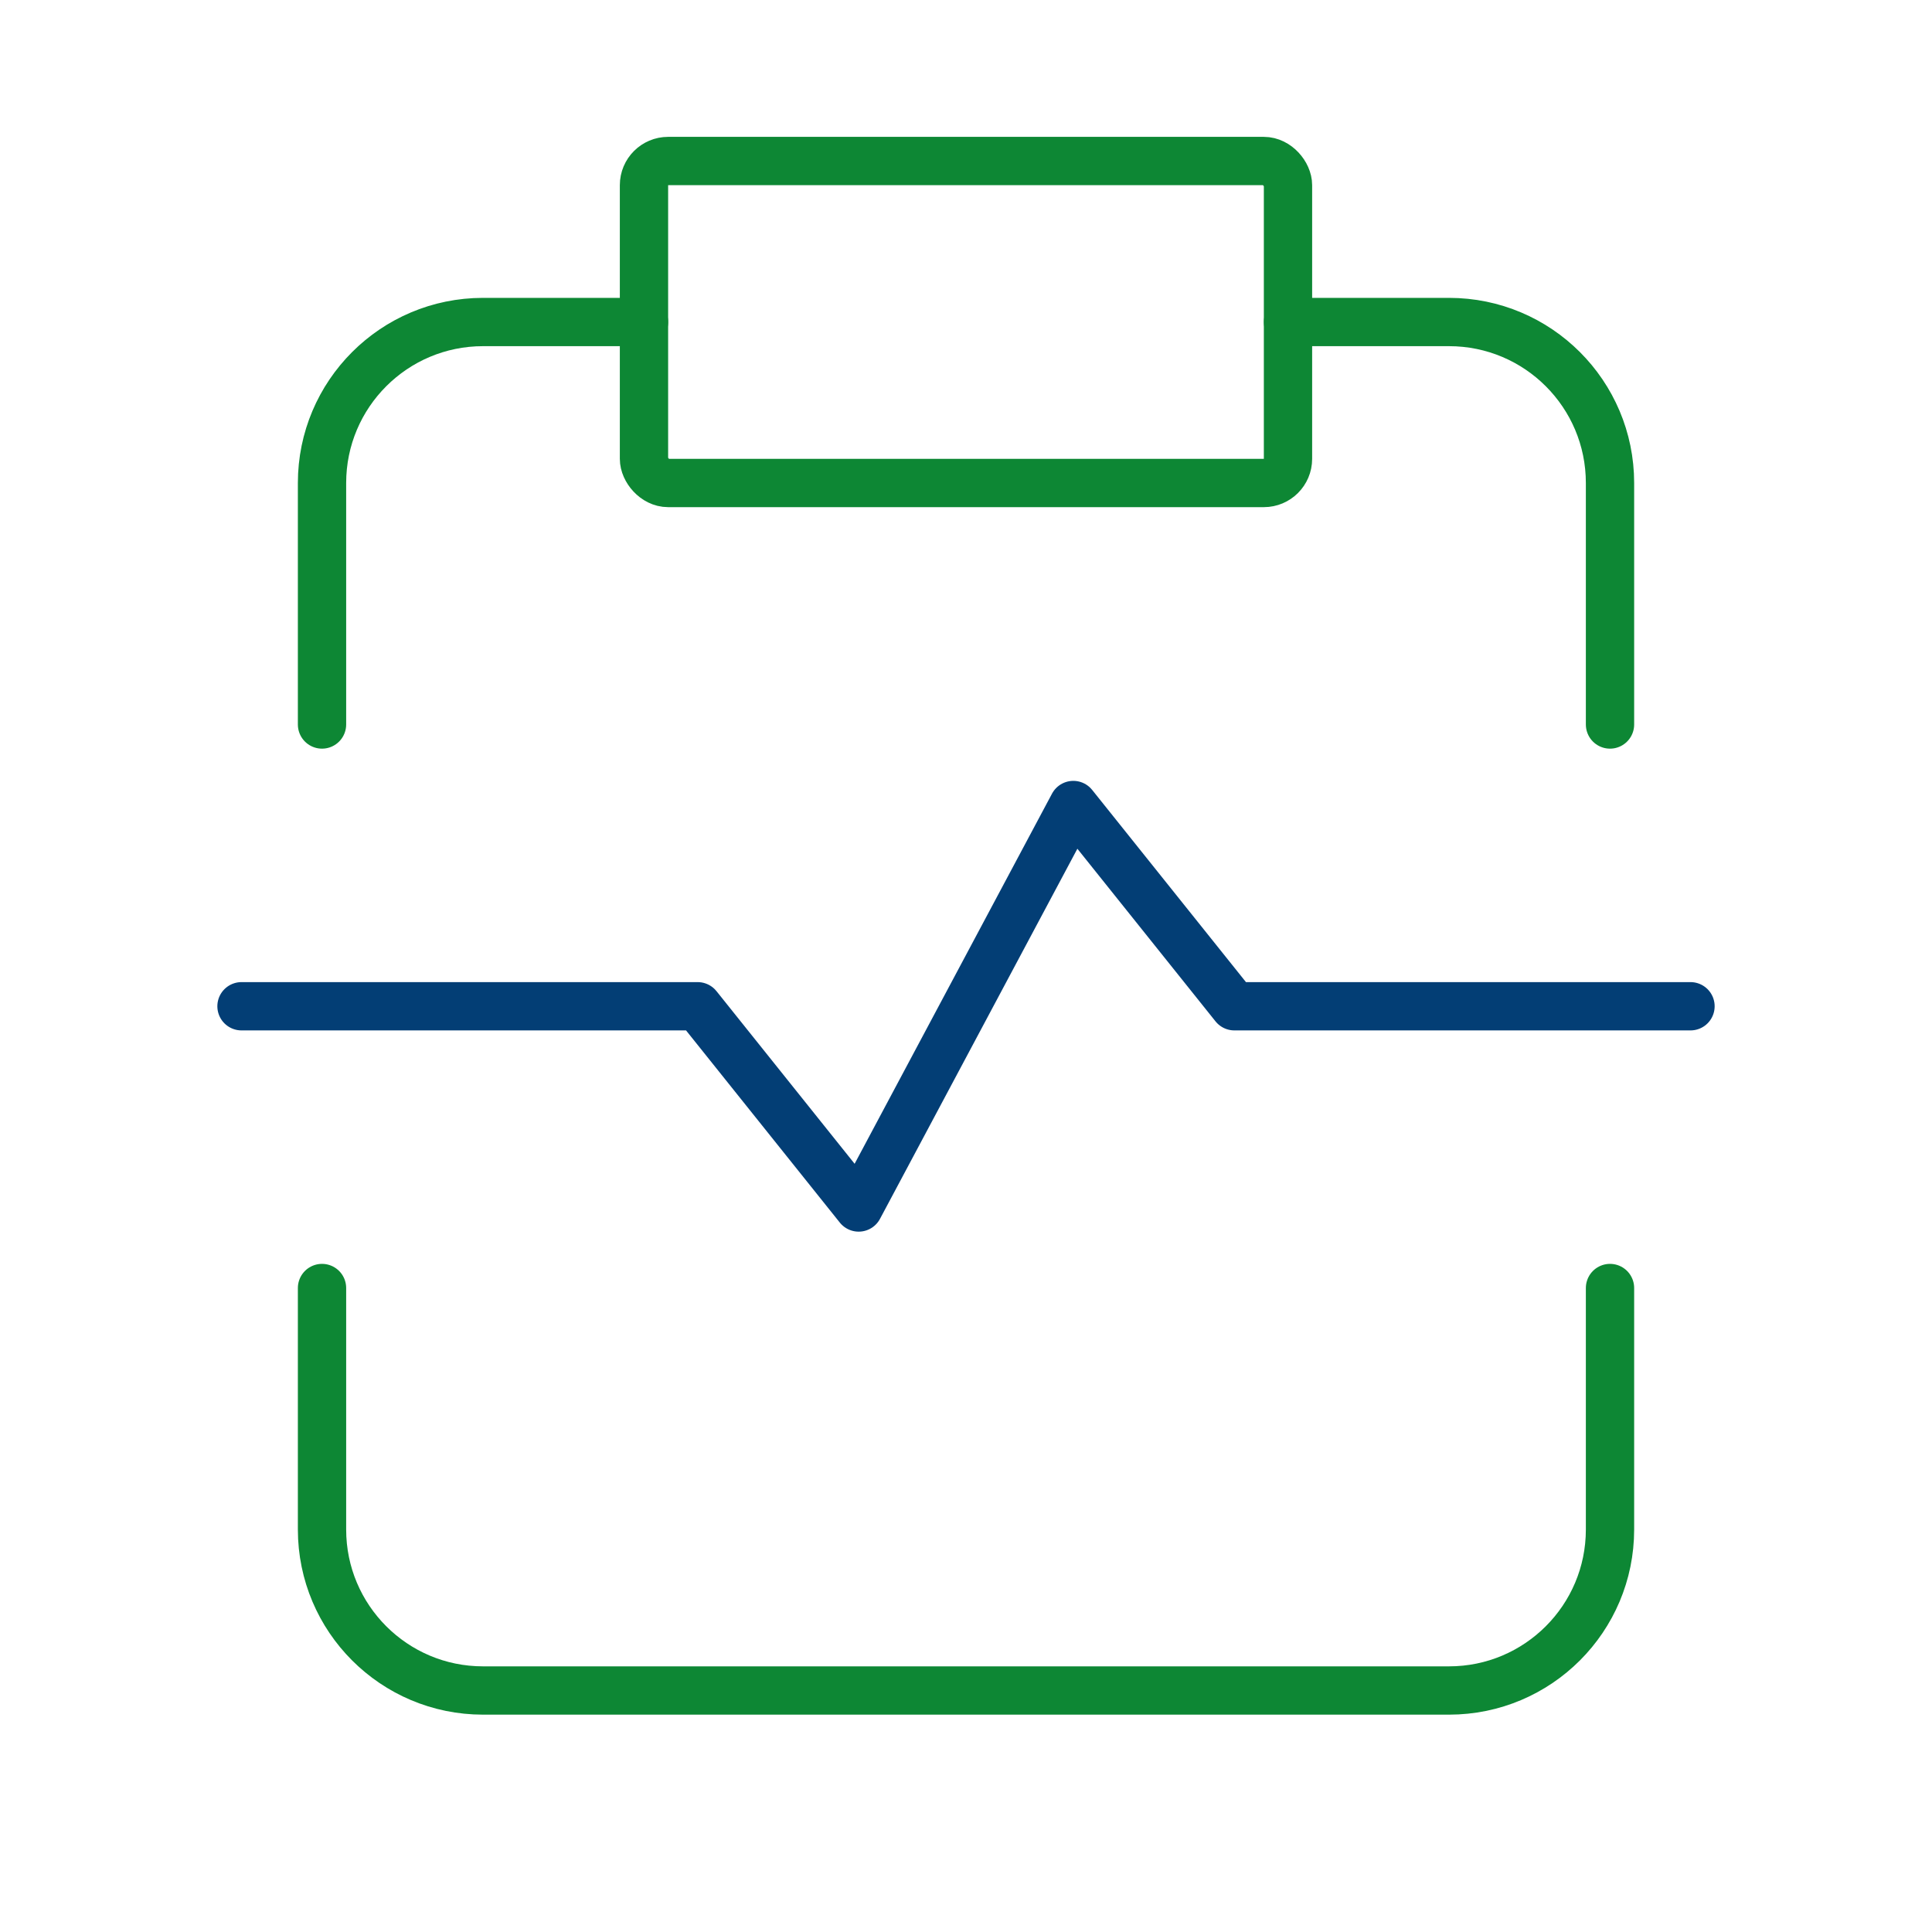
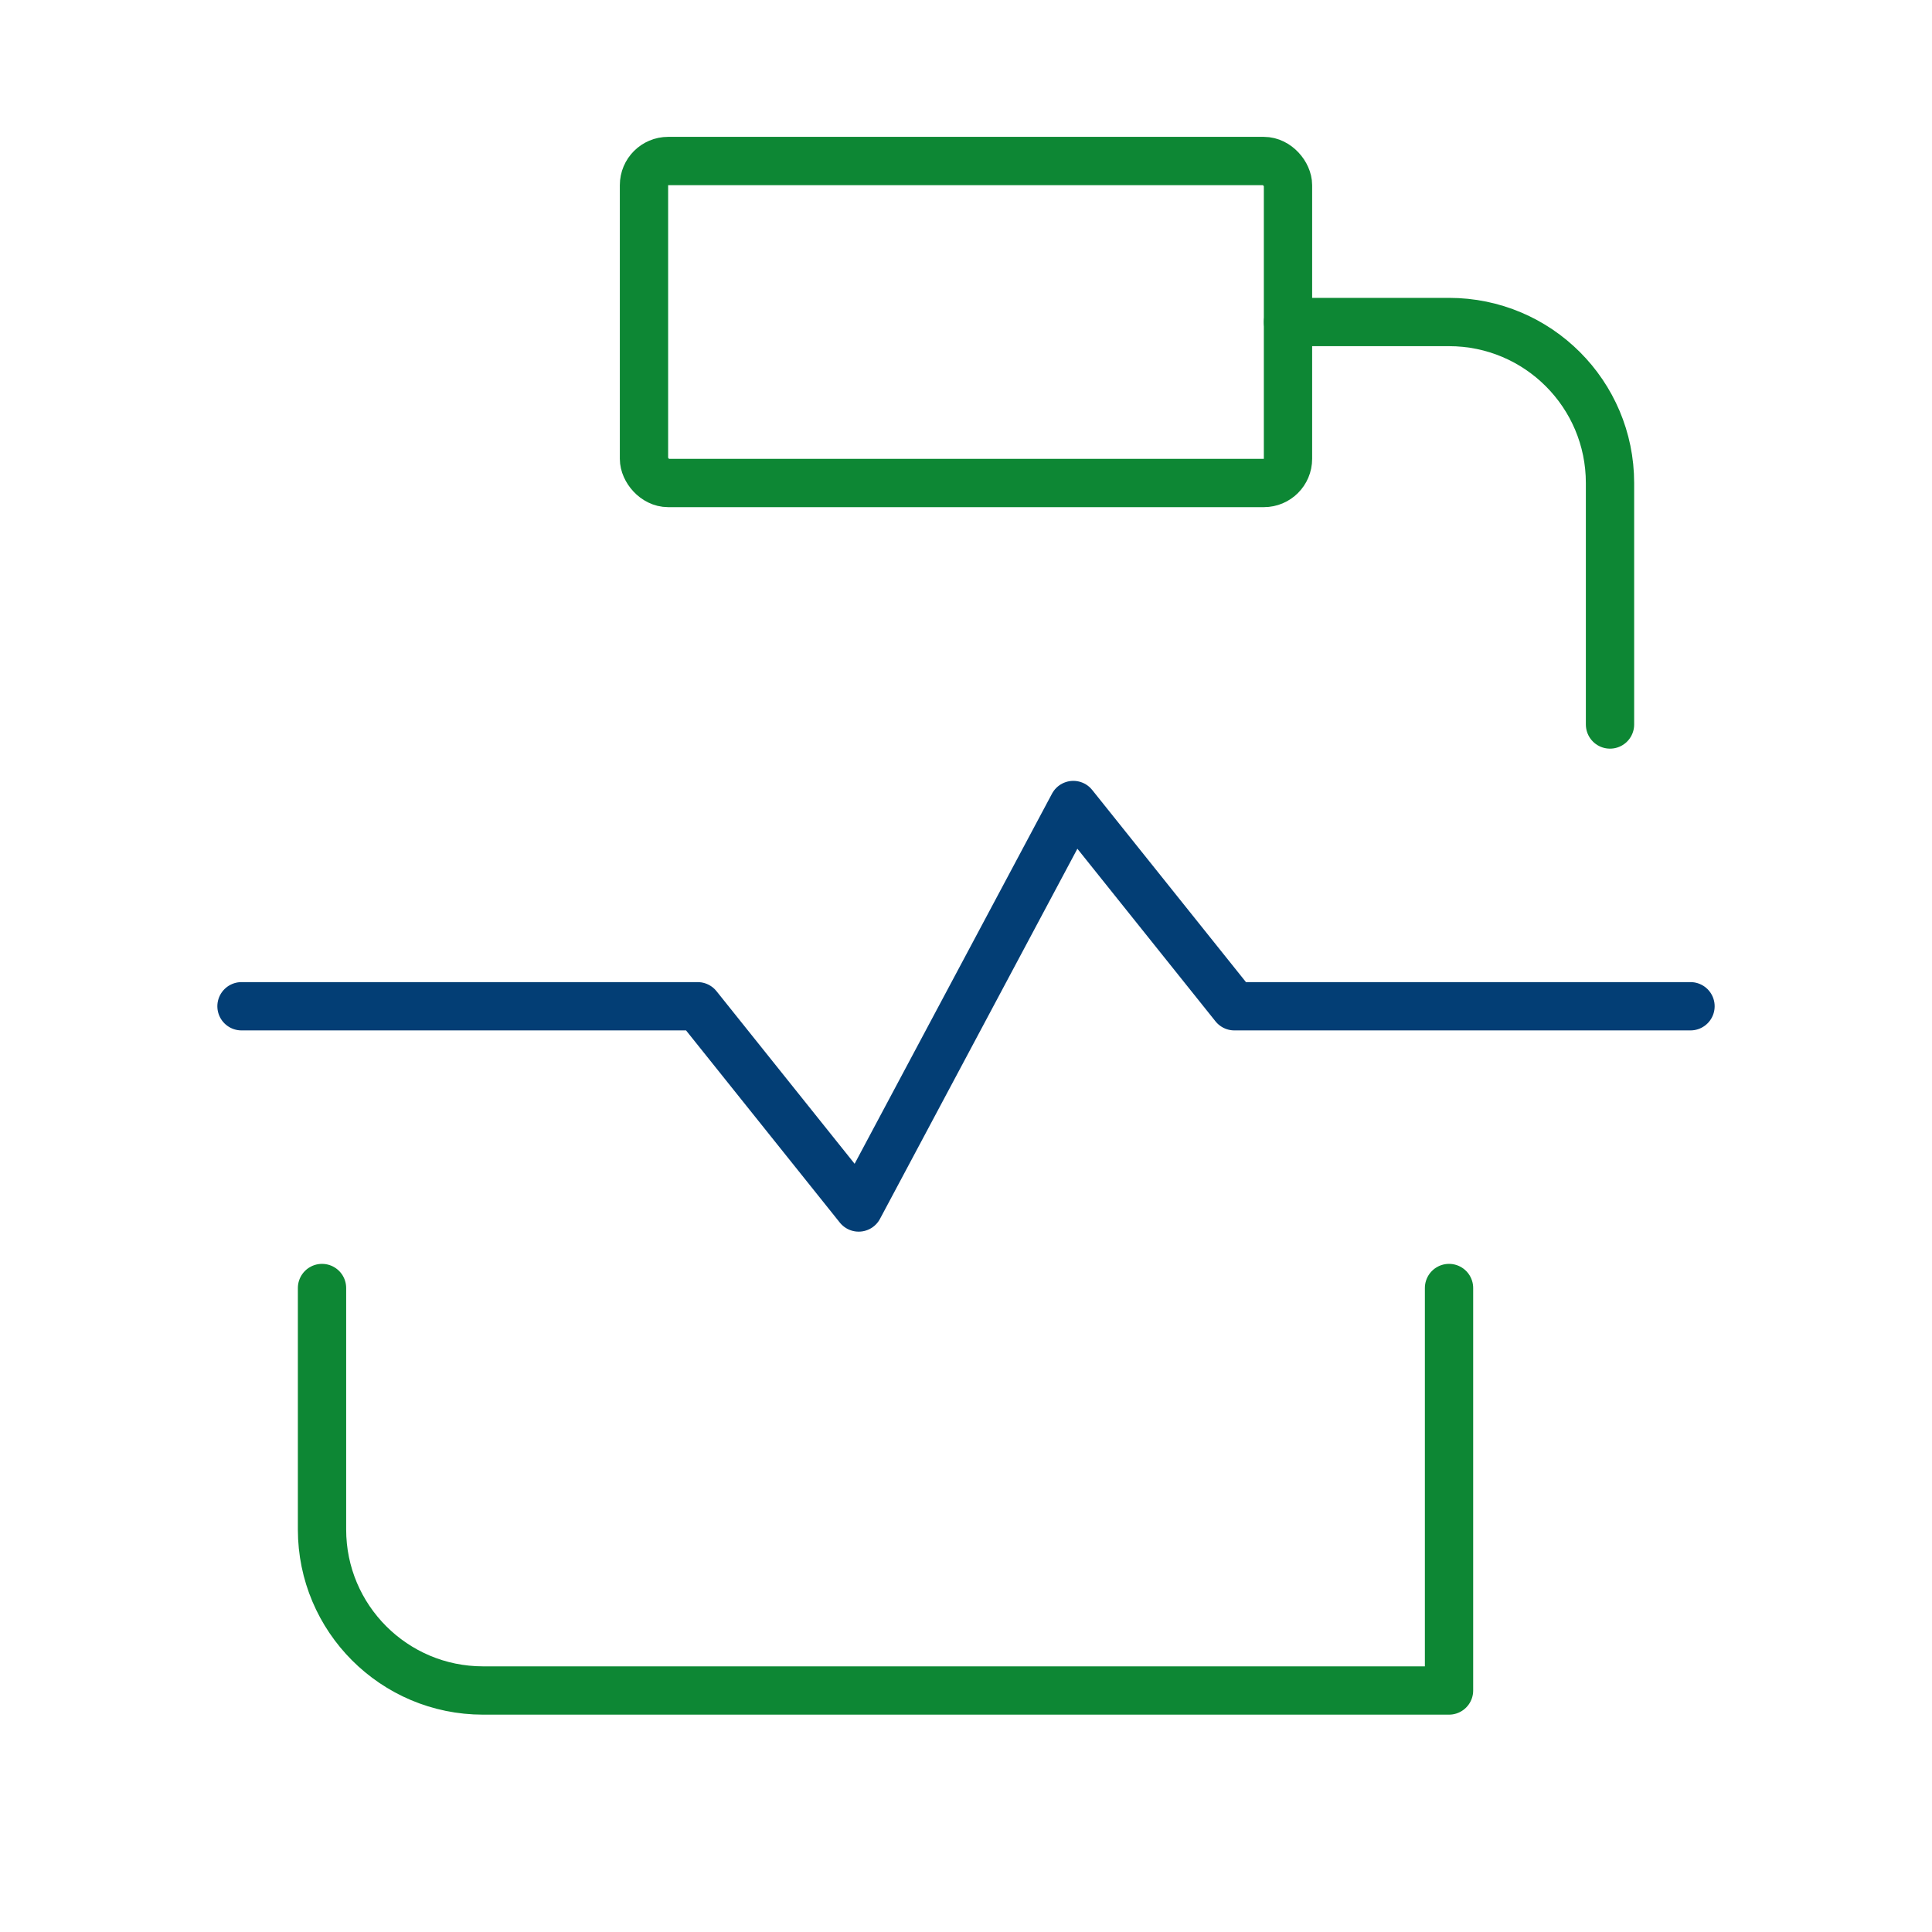
<svg xmlns="http://www.w3.org/2000/svg" width="80" height="80" viewBox="0 0 80 80" fill="none">
  <rect x="26.666" y="6.667" width="26.667" height="13.333" rx="1" stroke="#0D8734" stroke-width="2" stroke-linecap="round" stroke-linejoin="round" />
  <path d="M66.667 30V20C66.667 16.318 63.682 13.334 60.001 13.334H53.334" stroke="#0D8734" stroke-width="2" stroke-linecap="round" stroke-linejoin="round" />
-   <path d="M13.334 30V20C13.334 16.318 16.319 13.334 20.001 13.334H26.667" stroke="#0D8734" stroke-width="2" stroke-linecap="round" stroke-linejoin="round" />
-   <path d="M13.334 53.334V63.334C13.334 67.015 16.319 70 20.001 70H60.001C63.682 70 66.667 67.015 66.667 63.334V53.334" stroke="#0D8734" stroke-width="2" stroke-linecap="round" stroke-linejoin="round" />
+   <path d="M13.334 53.334V63.334C13.334 67.015 16.319 70 20.001 70H60.001V53.334" stroke="#0D8734" stroke-width="2" stroke-linecap="round" stroke-linejoin="round" />
  <path d="M10 41.667H28.888L35.556 50L44.444 33.334L51.112 41.667H70" stroke="#033E75" stroke-width="2" stroke-linecap="round" stroke-linejoin="round" />
</svg>